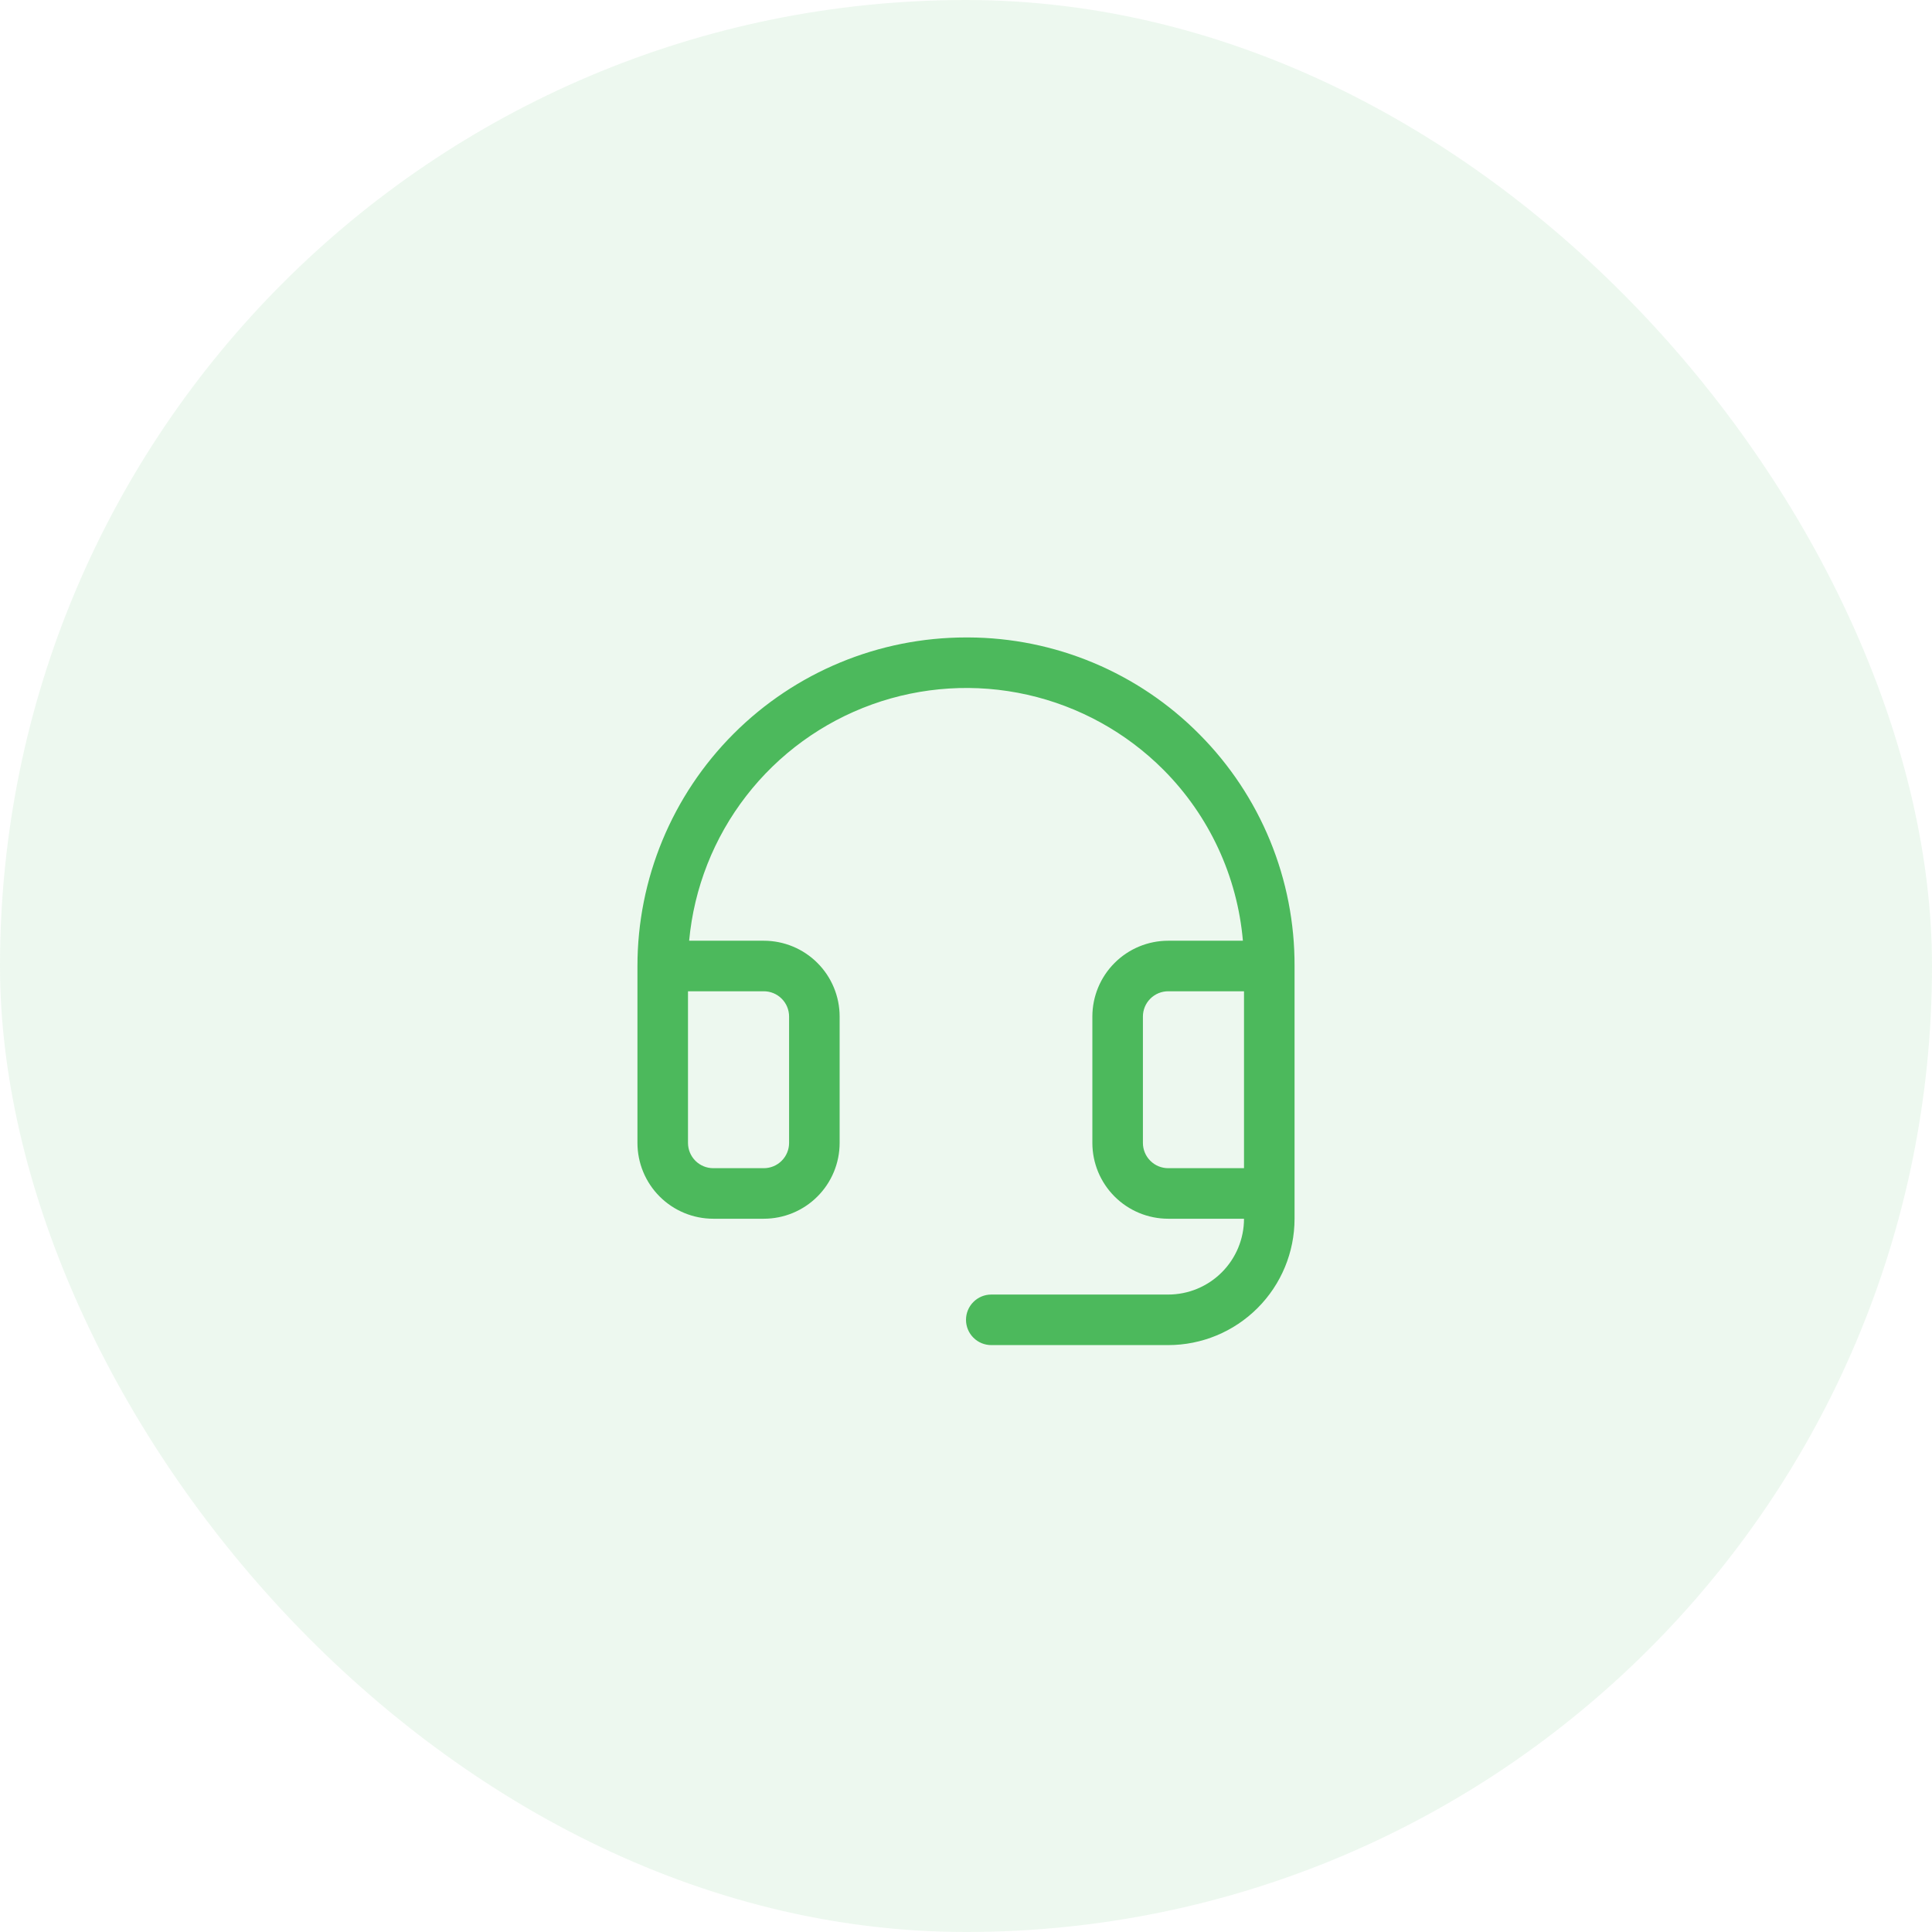
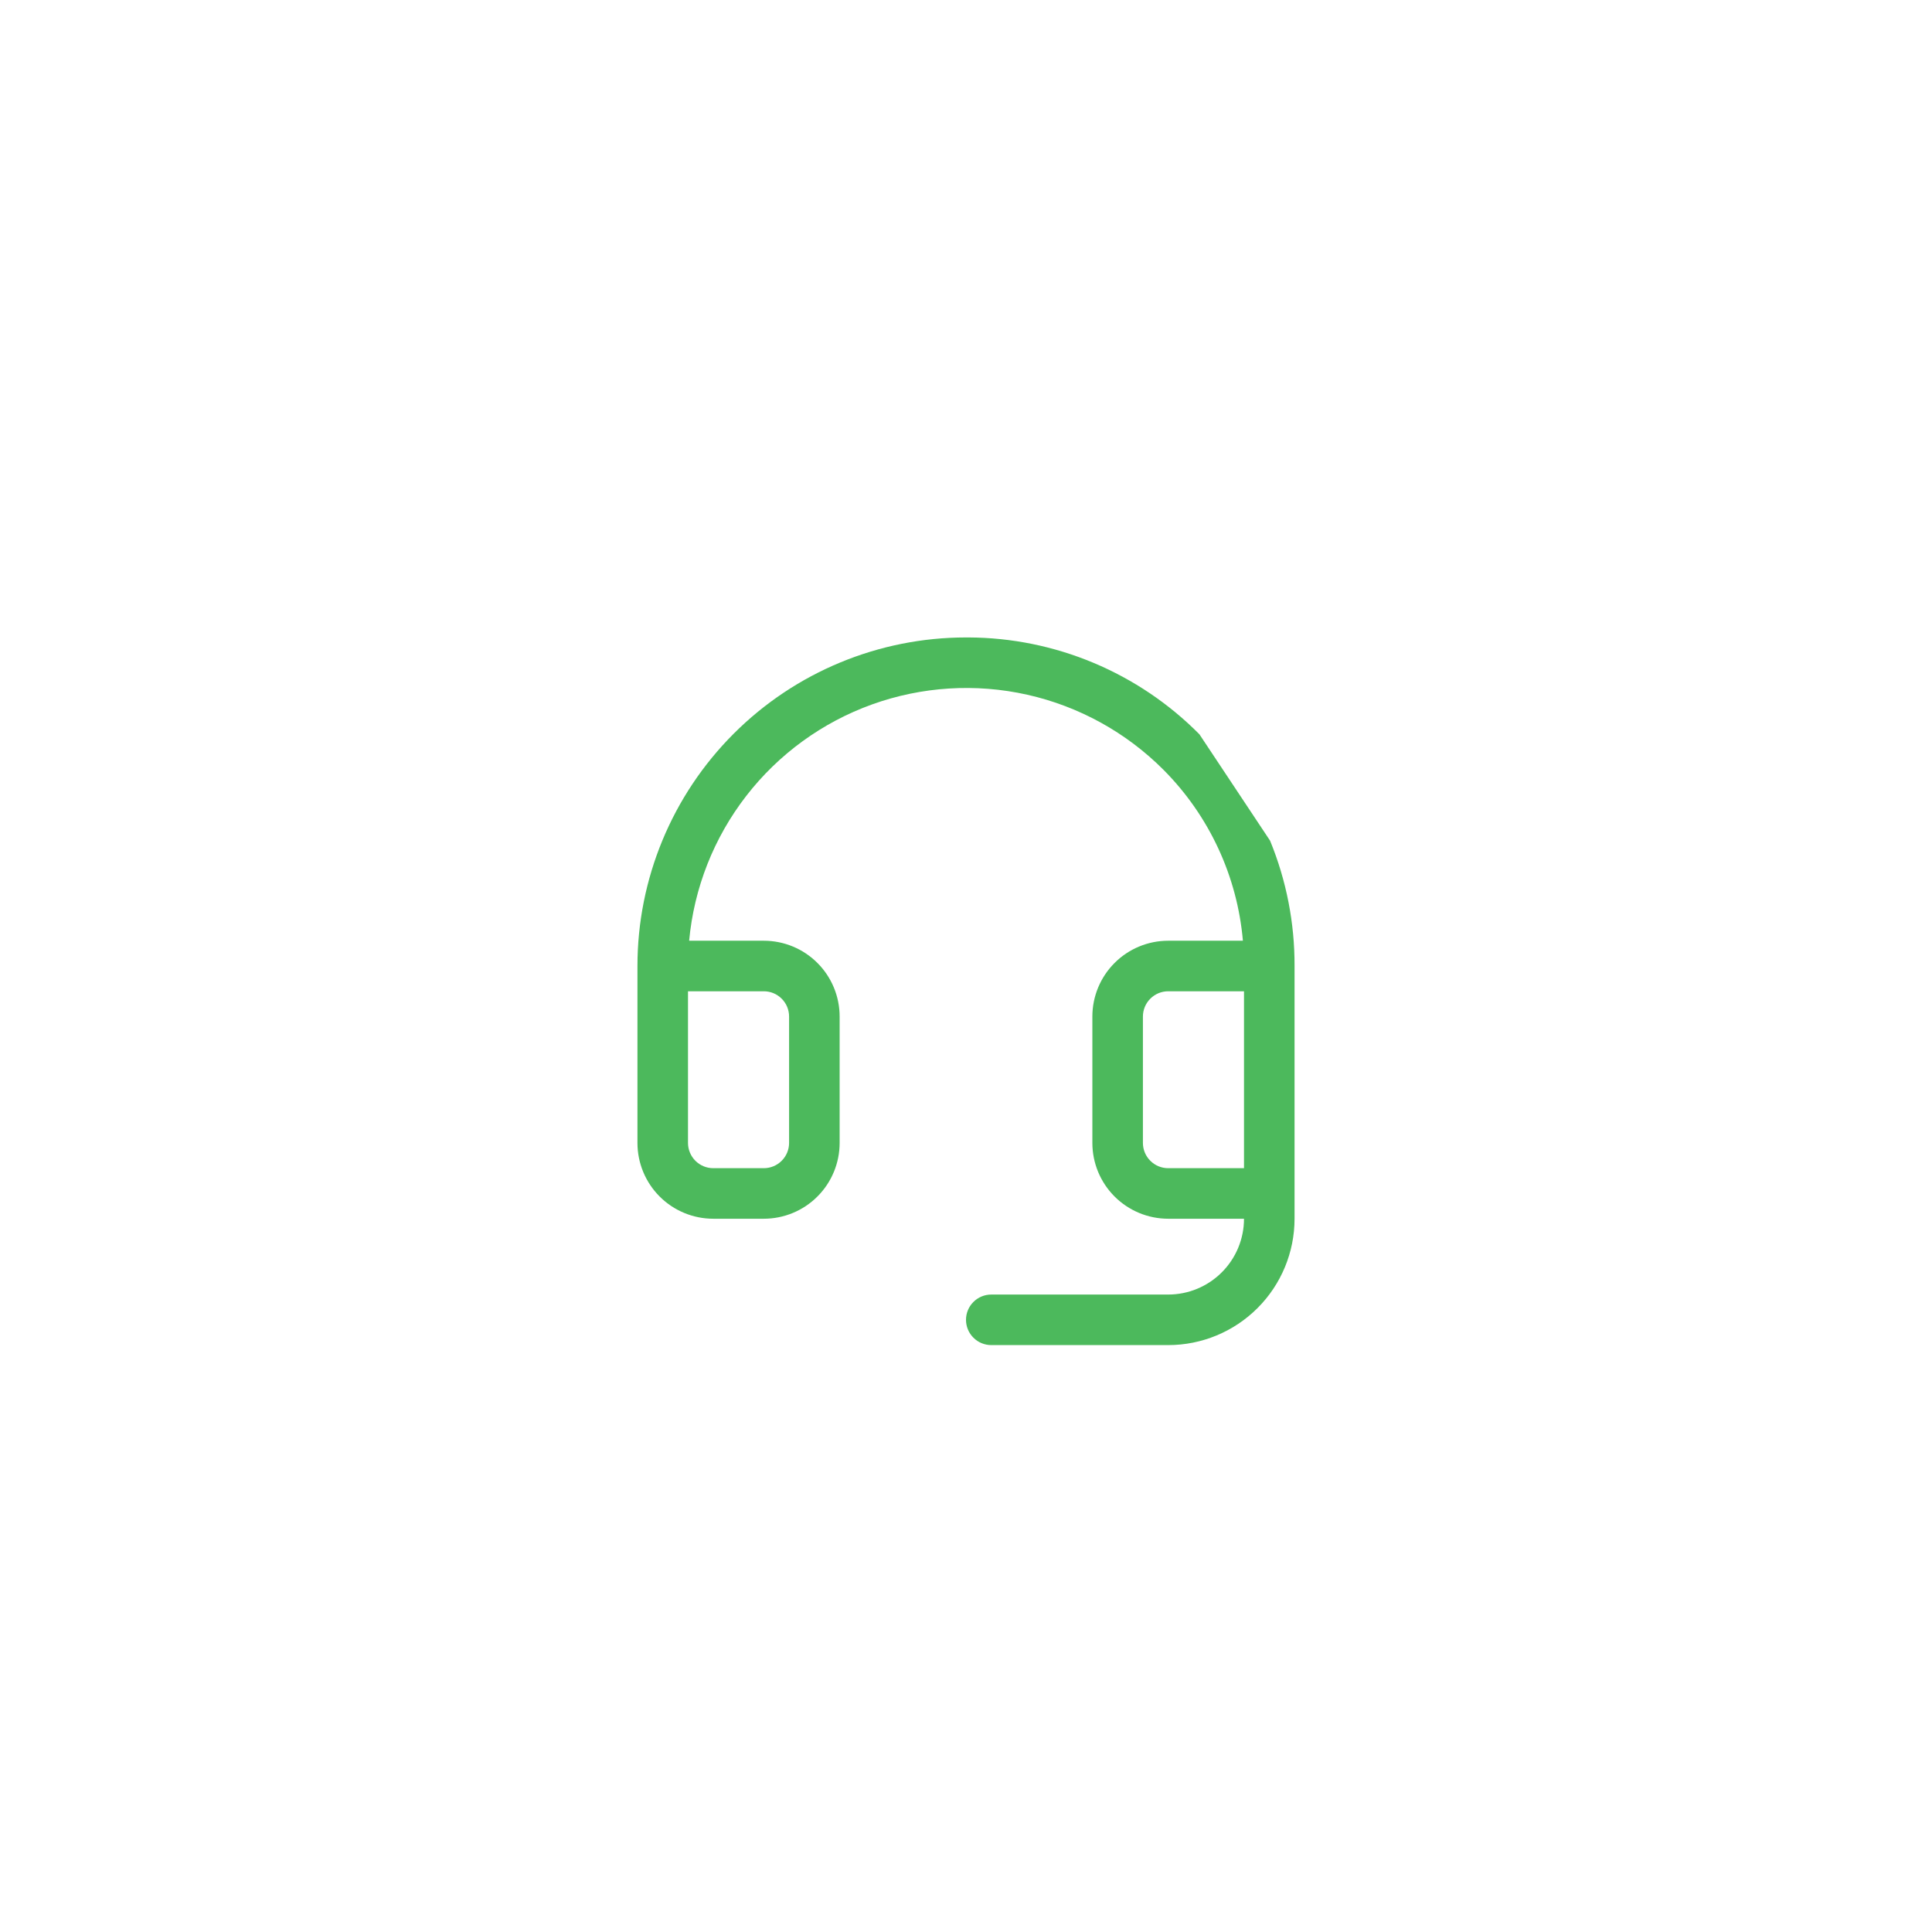
<svg xmlns="http://www.w3.org/2000/svg" width="86" height="86" viewBox="0 0 86 86" fill="none">
-   <rect width="86" height="86" rx="43" fill="#4CB95C" fill-opacity="0.1" />
-   <path d="M53.391 32.687C52.045 31.327 50.444 30.247 48.68 29.507C46.916 28.767 45.024 28.382 43.111 28.375H43C39.121 28.375 35.401 29.916 32.659 32.659C29.916 35.401 28.375 39.121 28.375 43V50.875C28.375 51.77 28.731 52.629 29.363 53.261C29.996 53.894 30.855 54.25 31.75 54.25H34C34.895 54.25 35.754 53.894 36.386 53.261C37.019 52.629 37.375 51.77 37.375 50.875V45.25C37.375 44.355 37.019 43.496 36.386 42.864C35.754 42.231 34.895 41.875 34 41.875H30.676C30.893 39.529 31.774 37.294 33.216 35.431C34.658 33.568 36.601 32.155 38.817 31.357C41.034 30.559 43.432 30.409 45.73 30.925C48.029 31.442 50.132 32.602 51.795 34.271C53.827 36.314 55.076 39.005 55.326 41.875H52C51.105 41.875 50.246 42.231 49.614 42.864C48.981 43.496 48.625 44.355 48.625 45.25V50.875C48.625 51.77 48.981 52.629 49.614 53.261C50.246 53.894 51.105 54.25 52 54.25H55.375C55.375 55.145 55.019 56.004 54.386 56.636C53.754 57.269 52.895 57.625 52 57.625H44.125C43.827 57.625 43.541 57.743 43.33 57.955C43.118 58.166 43 58.452 43 58.75C43 59.048 43.118 59.334 43.33 59.545C43.541 59.757 43.827 59.875 44.125 59.875H52C53.492 59.875 54.923 59.282 55.977 58.227C57.032 57.173 57.625 55.742 57.625 54.25V43C57.632 41.087 57.262 39.191 56.535 37.421C55.809 35.652 54.74 34.043 53.391 32.687ZM34 44.125C34.298 44.125 34.584 44.243 34.795 44.455C35.007 44.666 35.125 44.952 35.125 45.25V50.875C35.125 51.173 35.007 51.459 34.795 51.67C34.584 51.882 34.298 52 34 52H31.75C31.452 52 31.166 51.882 30.954 51.67C30.744 51.459 30.625 51.173 30.625 50.875V44.125H34ZM52 52C51.702 52 51.416 51.882 51.205 51.67C50.993 51.459 50.875 51.173 50.875 50.875V45.25C50.875 44.952 50.993 44.666 51.205 44.455C51.416 44.243 51.702 44.125 52 44.125H55.375V52H52Z" fill="#4CB95C" />
+   <path d="M53.391 32.687C52.045 31.327 50.444 30.247 48.68 29.507C46.916 28.767 45.024 28.382 43.111 28.375H43C39.121 28.375 35.401 29.916 32.659 32.659C29.916 35.401 28.375 39.121 28.375 43V50.875C28.375 51.77 28.731 52.629 29.363 53.261C29.996 53.894 30.855 54.25 31.75 54.25H34C34.895 54.25 35.754 53.894 36.386 53.261C37.019 52.629 37.375 51.77 37.375 50.875V45.25C37.375 44.355 37.019 43.496 36.386 42.864C35.754 42.231 34.895 41.875 34 41.875H30.676C30.893 39.529 31.774 37.294 33.216 35.431C34.658 33.568 36.601 32.155 38.817 31.357C41.034 30.559 43.432 30.409 45.73 30.925C48.029 31.442 50.132 32.602 51.795 34.271C53.827 36.314 55.076 39.005 55.326 41.875H52C51.105 41.875 50.246 42.231 49.614 42.864C48.981 43.496 48.625 44.355 48.625 45.25V50.875C48.625 51.77 48.981 52.629 49.614 53.261C50.246 53.894 51.105 54.25 52 54.25H55.375C55.375 55.145 55.019 56.004 54.386 56.636C53.754 57.269 52.895 57.625 52 57.625H44.125C43.827 57.625 43.541 57.743 43.33 57.955C43.118 58.166 43 58.452 43 58.75C43 59.048 43.118 59.334 43.33 59.545C43.541 59.757 43.827 59.875 44.125 59.875H52C53.492 59.875 54.923 59.282 55.977 58.227C57.032 57.173 57.625 55.742 57.625 54.25V43C57.632 41.087 57.262 39.191 56.535 37.421ZM34 44.125C34.298 44.125 34.584 44.243 34.795 44.455C35.007 44.666 35.125 44.952 35.125 45.25V50.875C35.125 51.173 35.007 51.459 34.795 51.67C34.584 51.882 34.298 52 34 52H31.75C31.452 52 31.166 51.882 30.954 51.67C30.744 51.459 30.625 51.173 30.625 50.875V44.125H34ZM52 52C51.702 52 51.416 51.882 51.205 51.67C50.993 51.459 50.875 51.173 50.875 50.875V45.25C50.875 44.952 50.993 44.666 51.205 44.455C51.416 44.243 51.702 44.125 52 44.125H55.375V52H52Z" fill="#4CB95C" />
</svg>